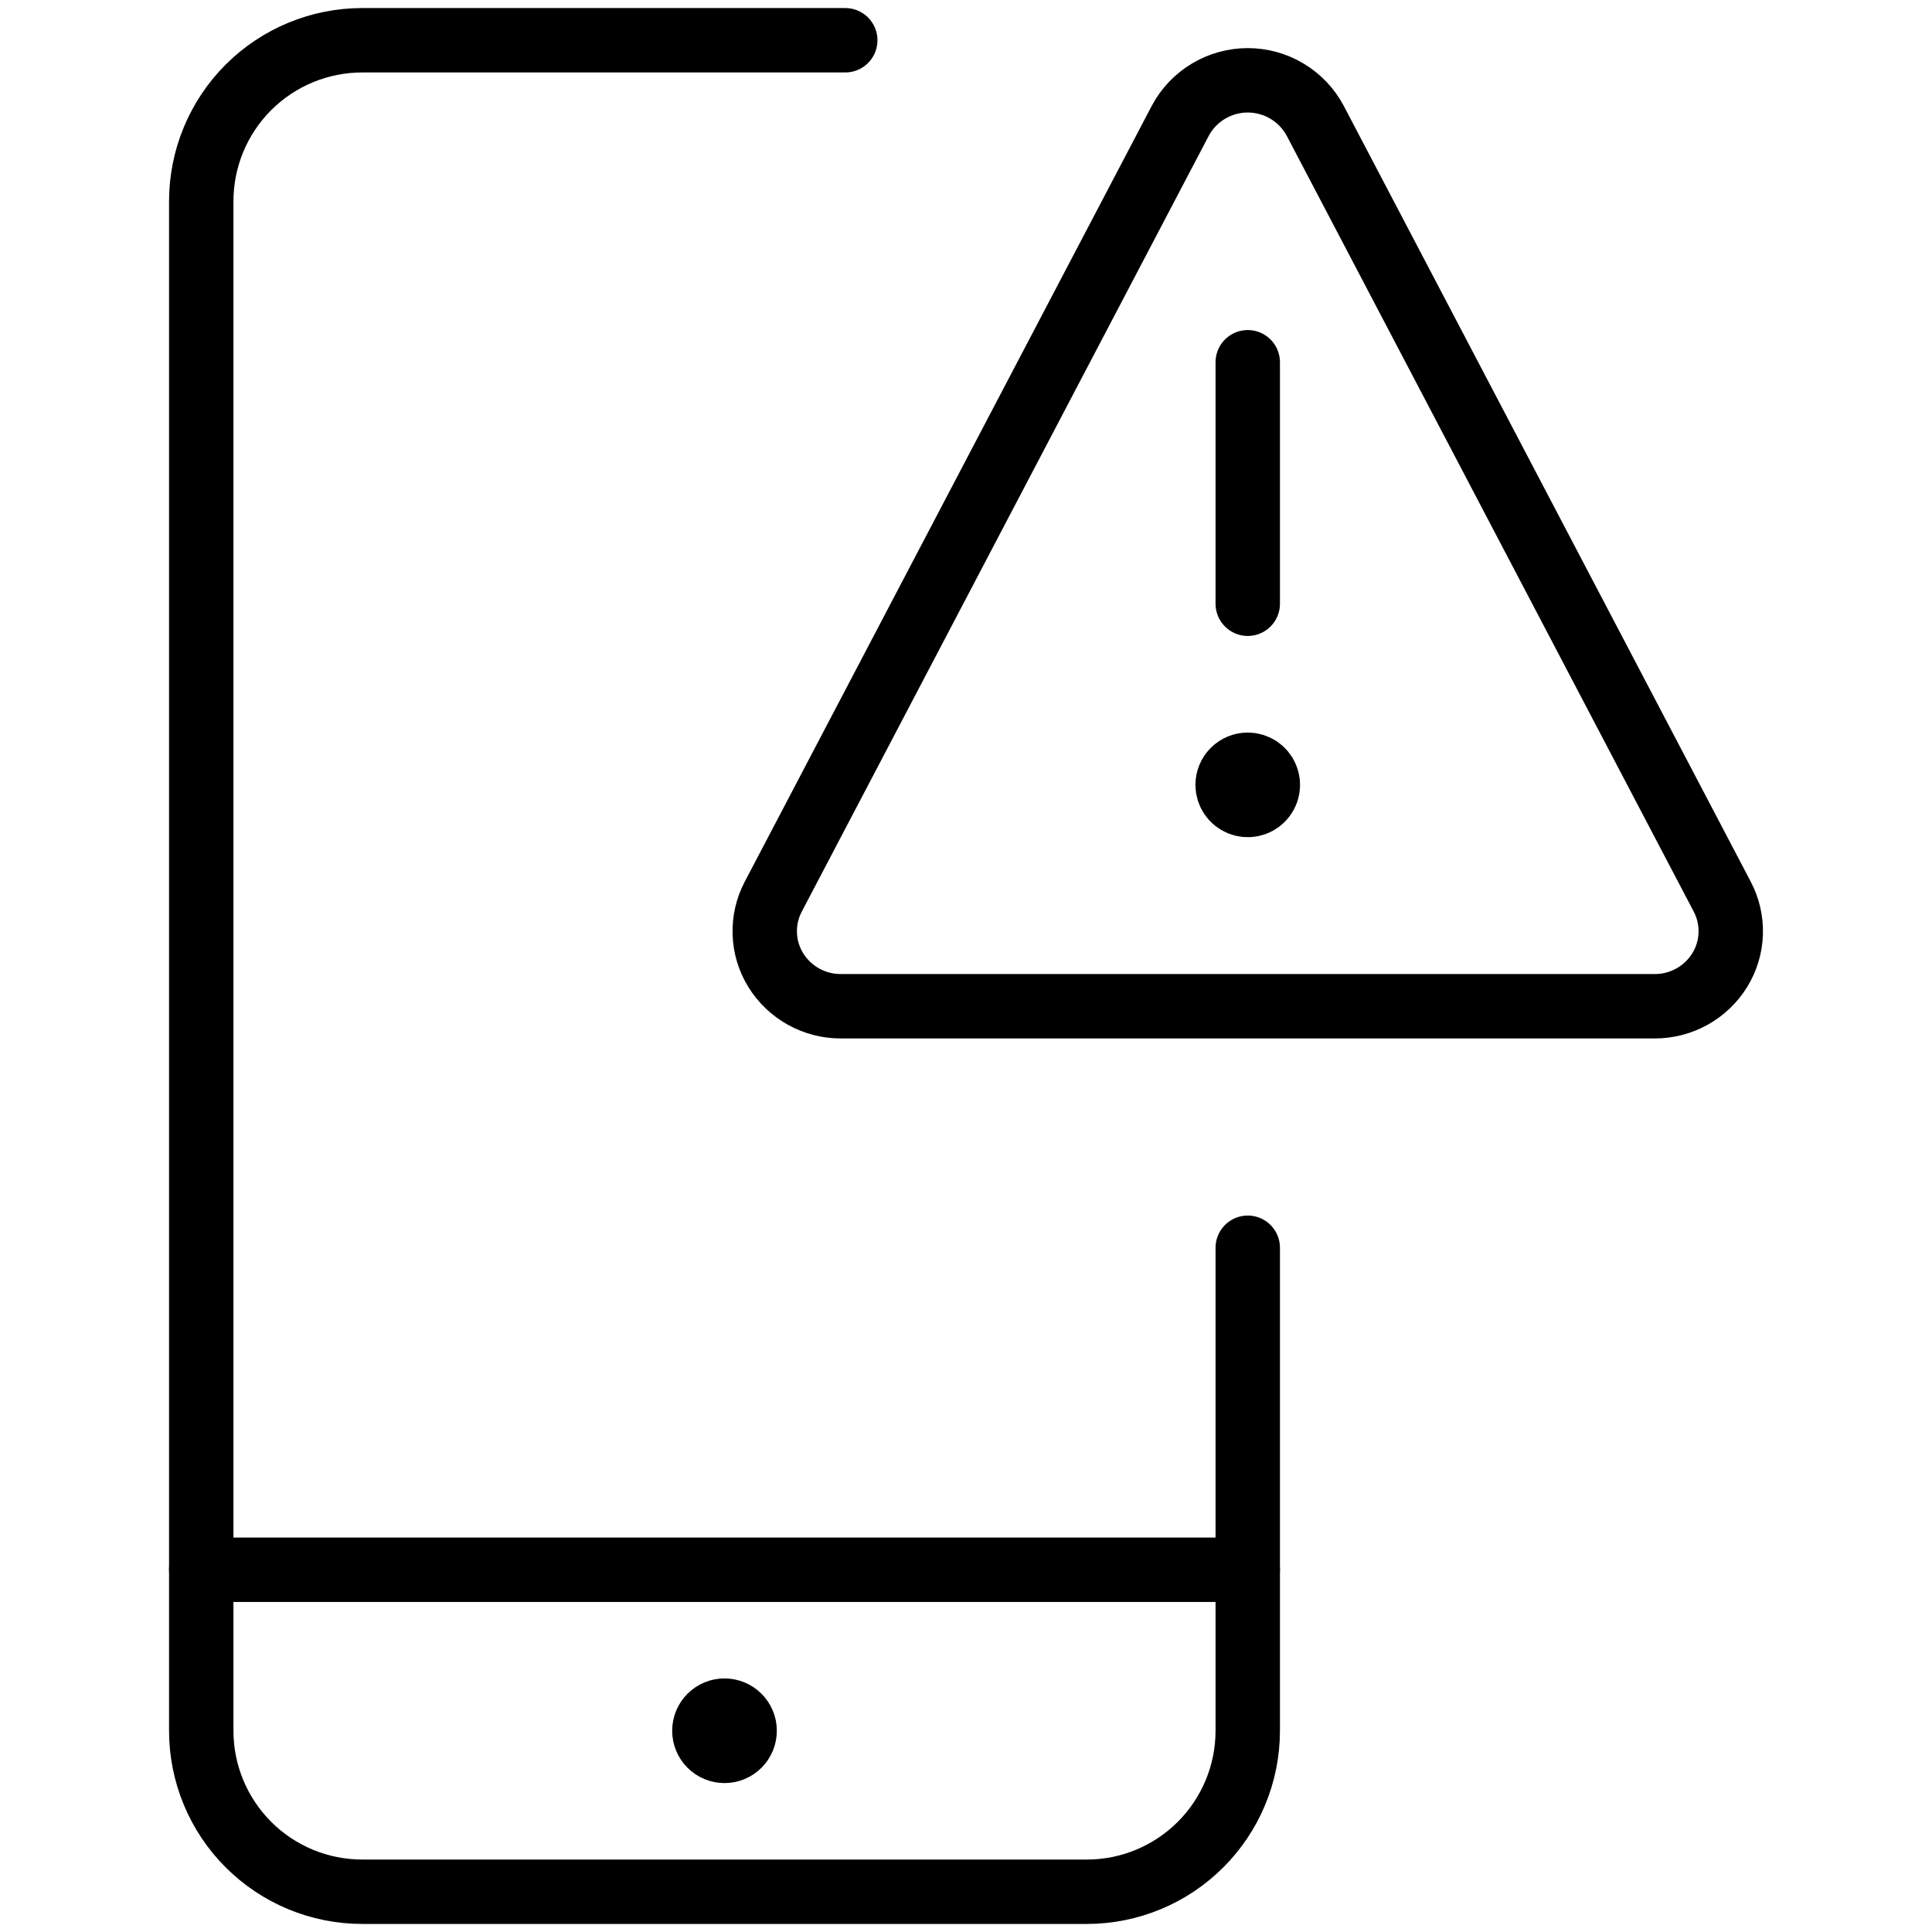
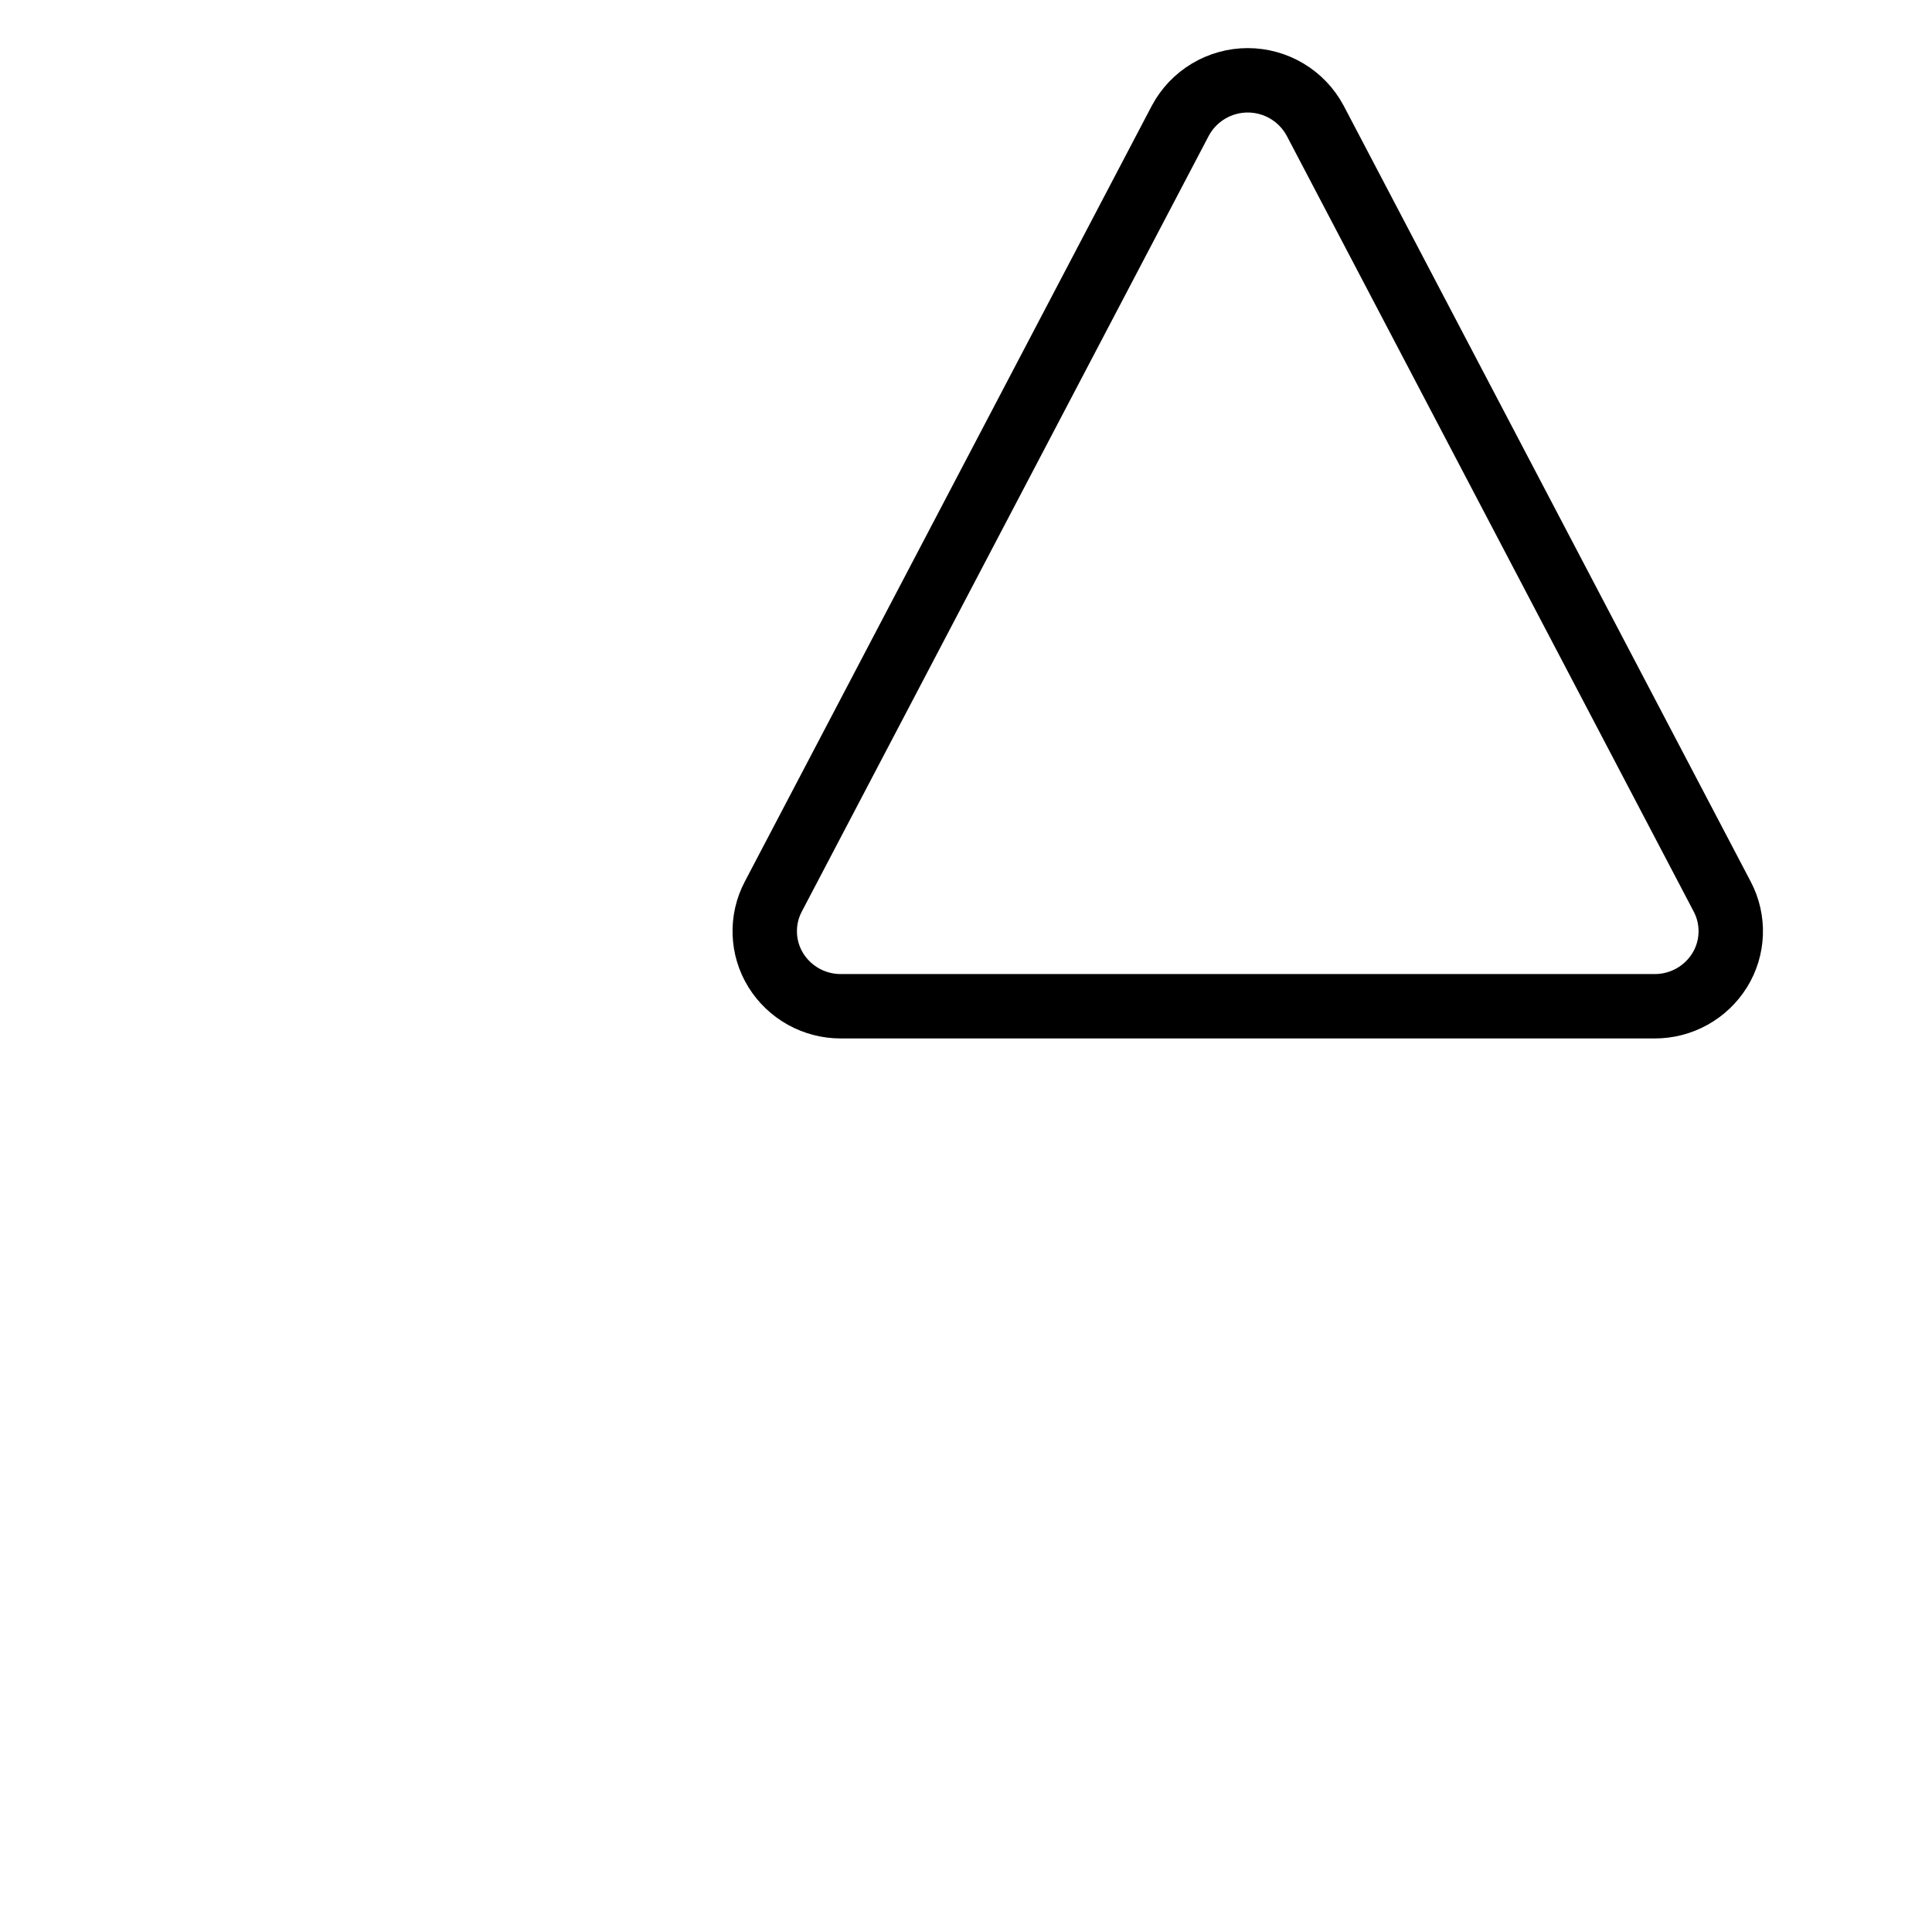
<svg xmlns="http://www.w3.org/2000/svg" width="60" height="60" viewBox="0 0 60 60" fill="none">
-   <path d="M38.75 48.75H6.25" stroke="black" stroke-width="2" stroke-linecap="round" stroke-linejoin="round" />
-   <path d="M22.5 53.125C22.666 53.125 22.825 53.191 22.942 53.308C23.059 53.425 23.125 53.584 23.125 53.75C23.125 53.916 23.059 54.075 22.942 54.192C22.825 54.309 22.666 54.375 22.5 54.375C22.334 54.375 22.175 54.309 22.058 54.192C21.941 54.075 21.875 53.916 21.875 53.75C21.875 53.584 21.941 53.425 22.058 53.308C22.175 53.191 22.334 53.125 22.5 53.125Z" fill="black" stroke="black" stroke-width="2" stroke-linecap="round" stroke-linejoin="round" />
-   <path d="M38.75 38.75V53.75C38.75 55.076 38.223 56.348 37.285 57.285C36.348 58.223 35.076 58.75 33.75 58.75H11.25C9.924 58.75 8.652 58.223 7.714 57.285C6.777 56.348 6.25 55.076 6.25 53.75V6.25C6.25 4.924 6.777 3.652 7.714 2.714C8.652 1.777 9.924 1.25 11.25 1.25H26.25" stroke="black" stroke-width="2" stroke-linecap="round" stroke-linejoin="round" />
-   <path d="M38.75 23.75C38.874 23.75 38.994 23.787 39.097 23.855C39.2 23.924 39.28 24.022 39.327 24.136C39.375 24.25 39.387 24.376 39.363 24.497C39.339 24.618 39.279 24.73 39.192 24.817C39.105 24.904 38.993 24.964 38.872 24.988C38.751 25.012 38.625 25 38.511 24.952C38.397 24.905 38.299 24.825 38.23 24.722C38.162 24.619 38.125 24.499 38.125 24.375C38.125 24.209 38.191 24.05 38.308 23.933C38.425 23.816 38.584 23.75 38.75 23.75Z" fill="black" stroke="black" stroke-width="2" stroke-linecap="round" stroke-linejoin="round" />
-   <path d="M38.75 18.75V11.25" stroke="black" stroke-width="2" stroke-linecap="round" stroke-linejoin="round" />
  <path d="M40.845 3.75C40.642 3.37 40.34 3.053 39.971 2.832C39.602 2.611 39.18 2.494 38.75 2.494C38.32 2.494 37.898 2.611 37.529 2.832C37.16 3.053 36.858 3.37 36.655 3.75L24.015 27.845C23.828 28.2 23.737 28.597 23.751 28.998C23.764 29.398 23.882 29.789 24.093 30.13C24.305 30.473 24.603 30.756 24.956 30.952C25.309 31.148 25.706 31.251 26.11 31.25H51.39C51.794 31.251 52.191 31.148 52.544 30.952C52.897 30.756 53.194 30.473 53.407 30.13C53.618 29.789 53.736 29.398 53.749 28.998C53.763 28.597 53.672 28.2 53.485 27.845L40.845 3.75Z" stroke="black" stroke-width="2" stroke-linecap="round" stroke-linejoin="round" />
</svg>